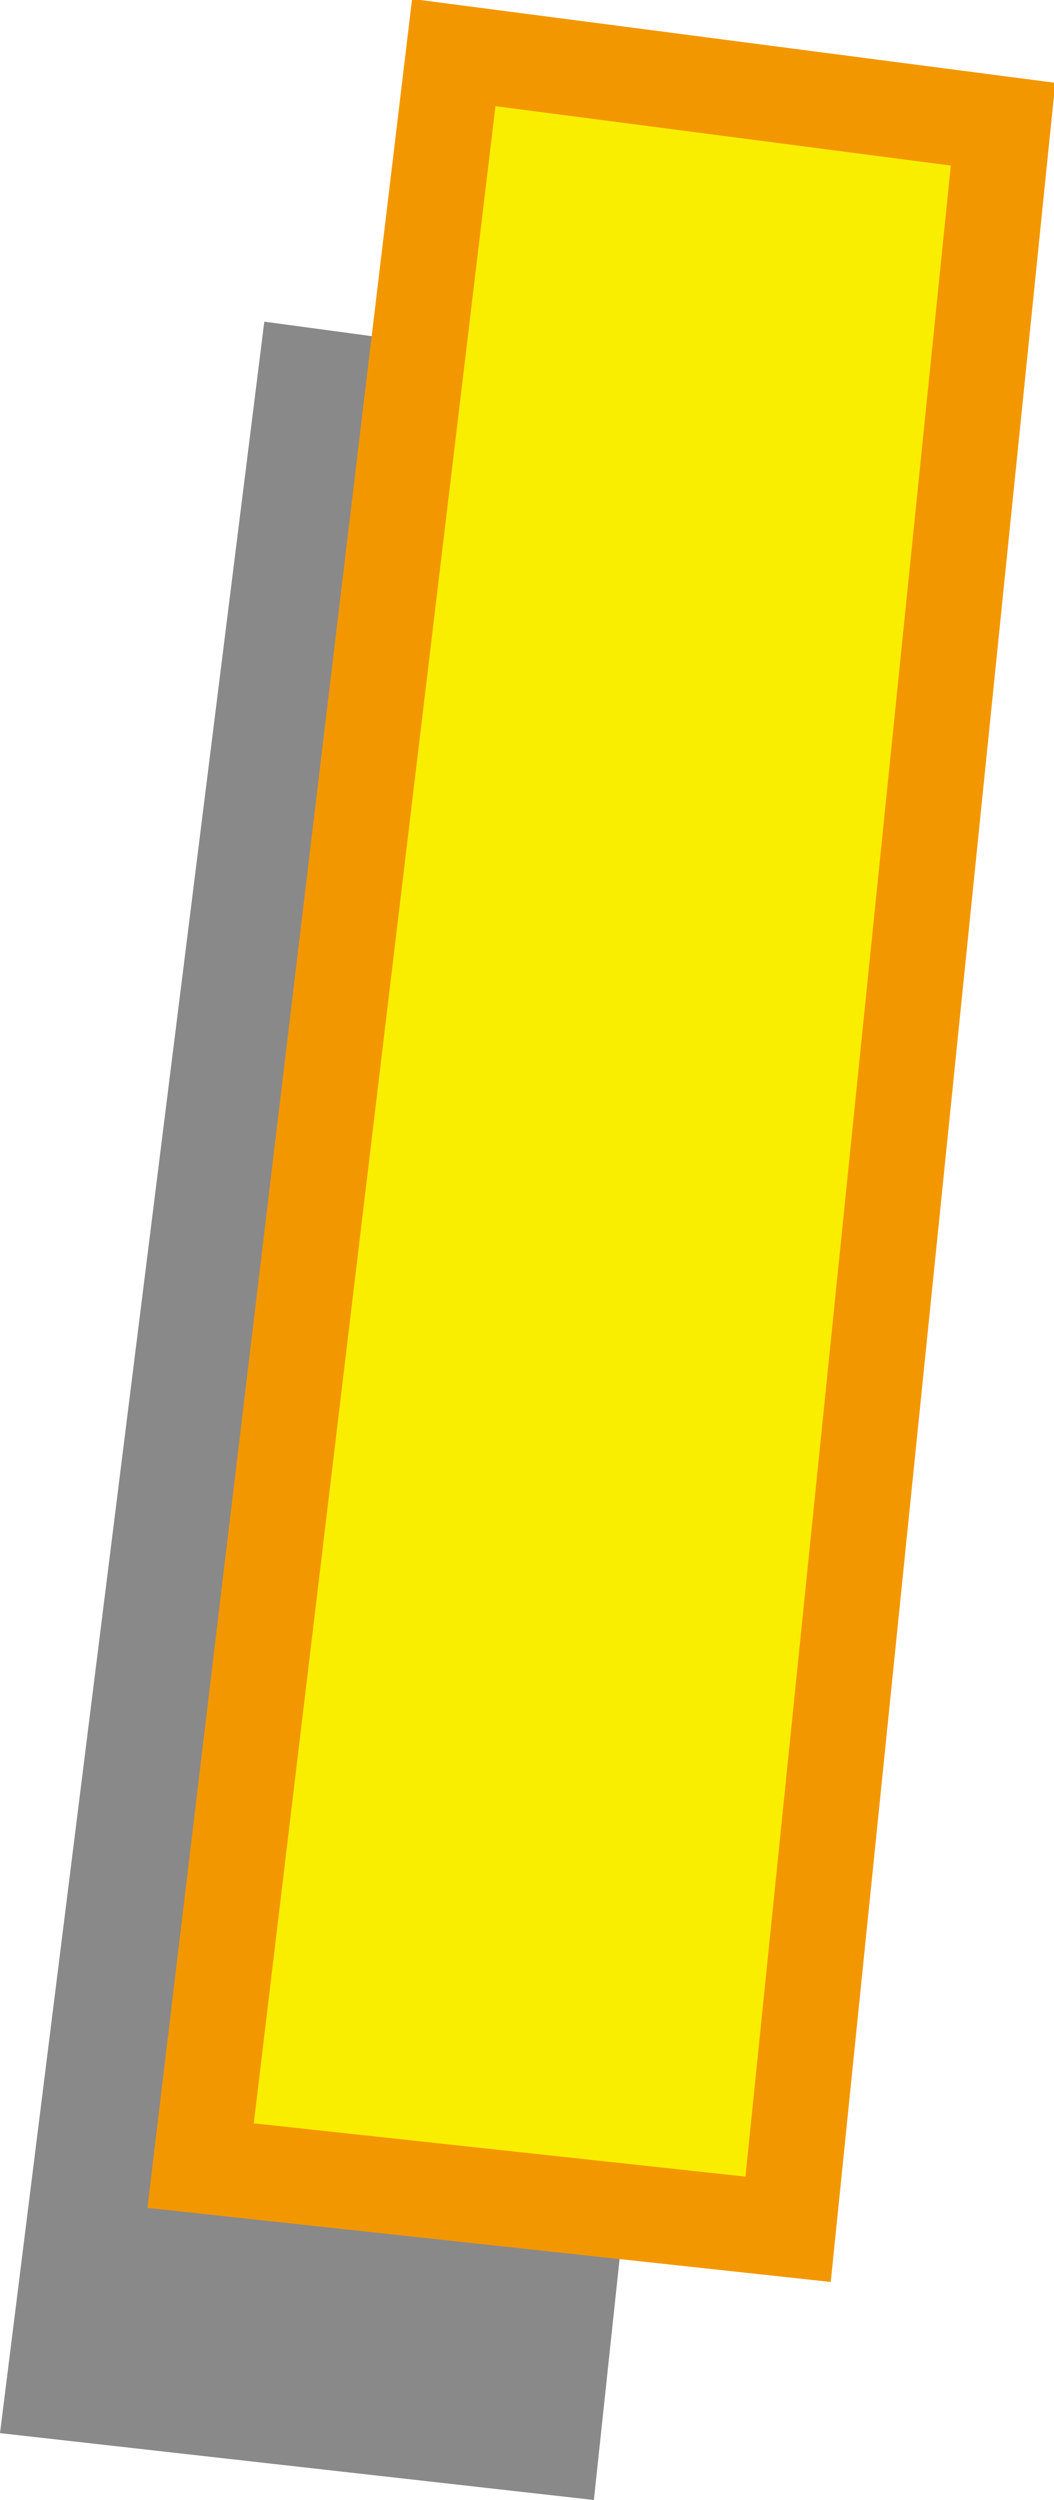
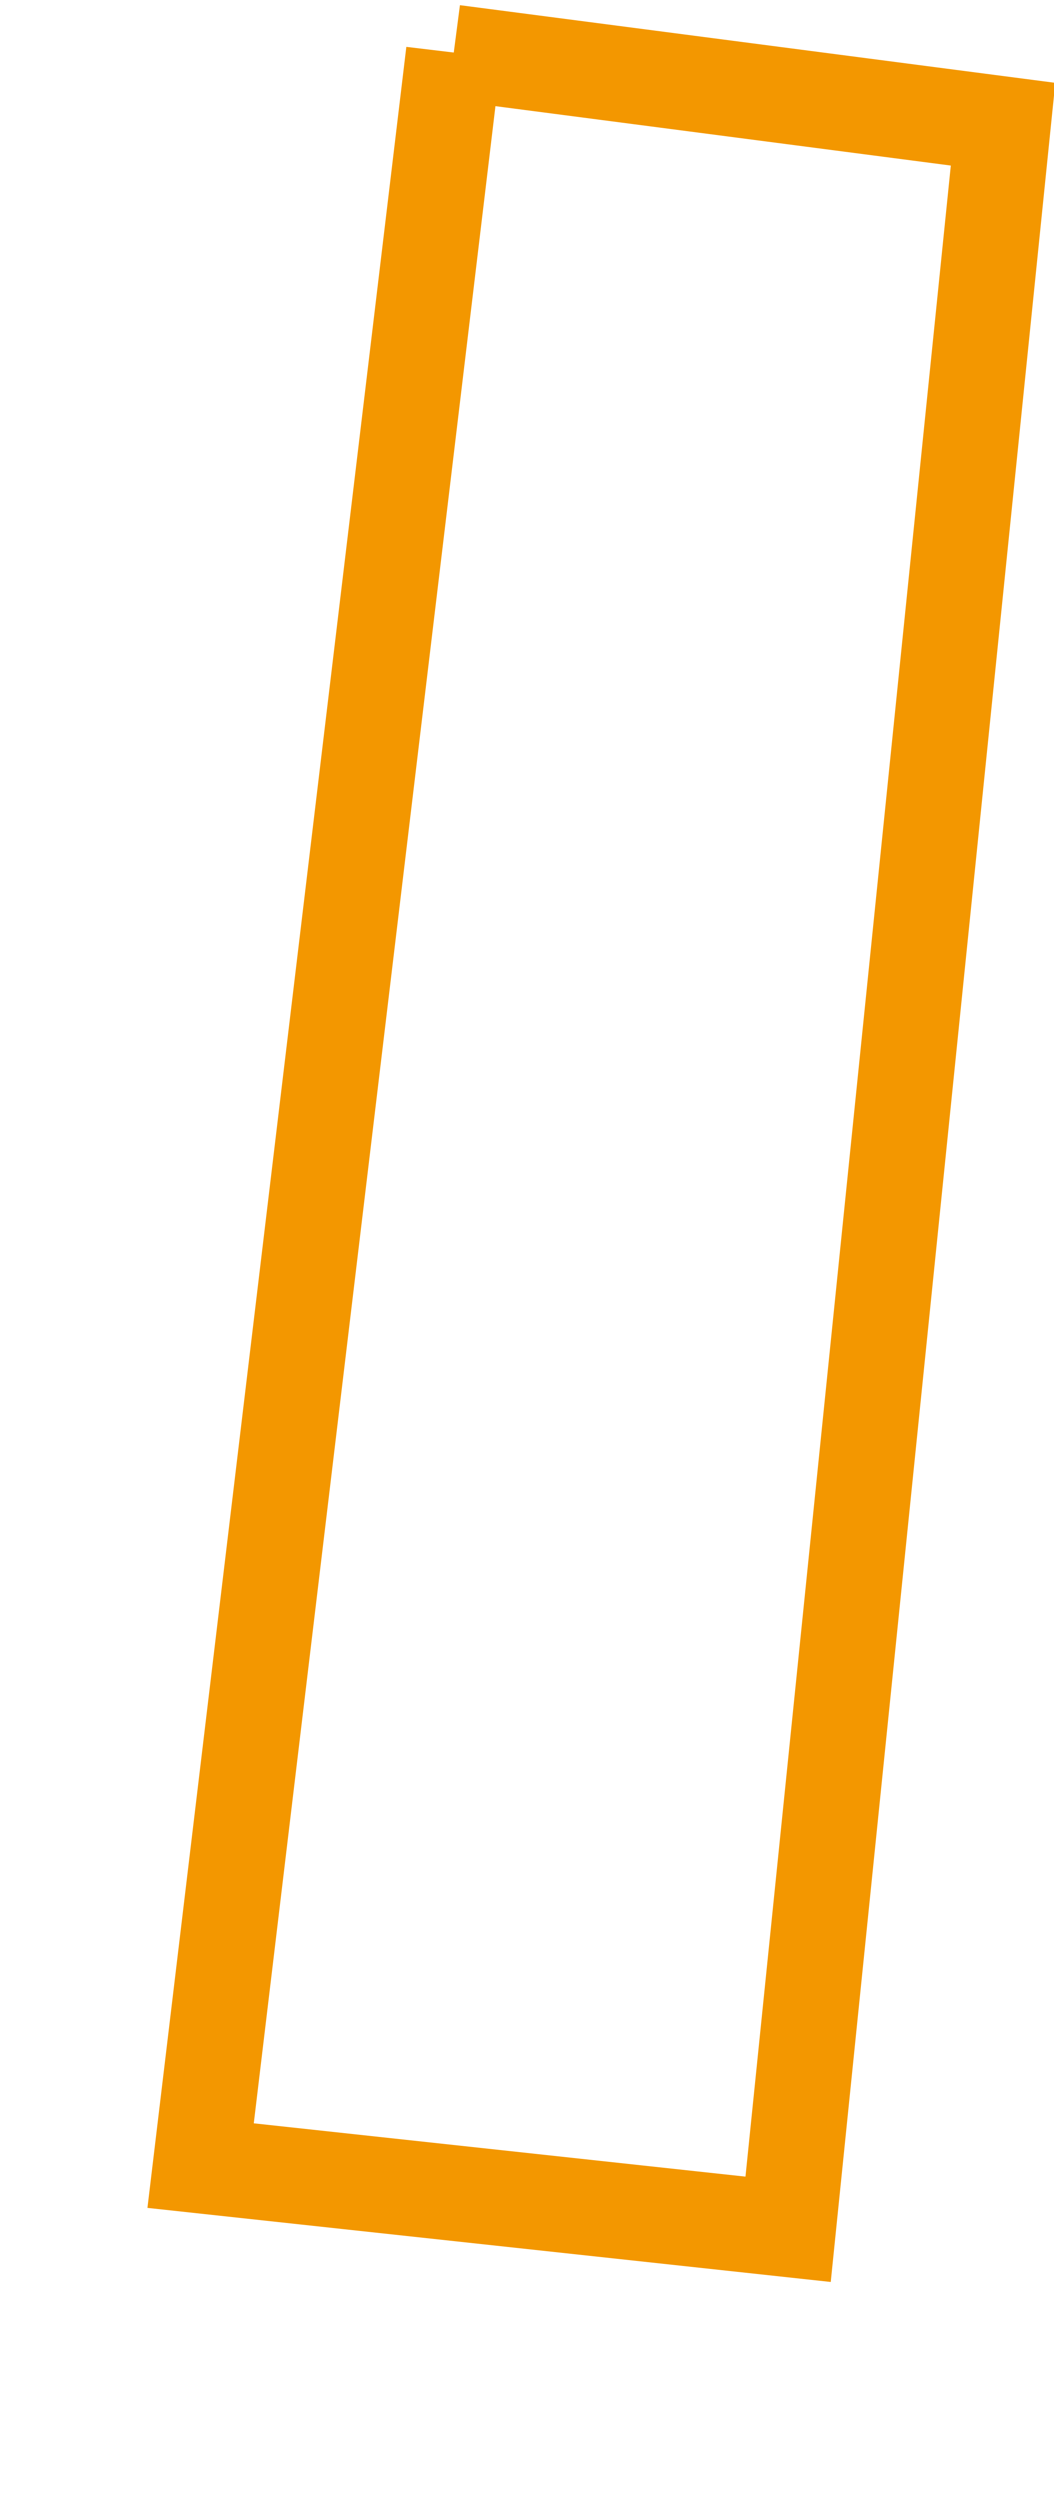
<svg xmlns="http://www.w3.org/2000/svg" height="78.5px" width="33.1px">
  <g transform="matrix(1.0, 0.0, 0.0, 1.0, 15.75, 40.05)">
-     <path d="M-7.45 -29.95 L9.95 -27.6 2.9 38.45 -15.75 36.35 -7.45 -29.95" fill="#898989" fill-rule="evenodd" stroke="none" />
-     <path d="M-1.5 -38.4 L15.75 -36.15 9.0 29.95 -9.45 27.95 -1.5 -38.4" fill="#faee00" fill-rule="evenodd" stroke="none" />
-     <path d="M-1.5 -38.4 L-9.45 27.95 9.0 29.95 15.75 -36.15 -1.5 -38.4 Z" fill="none" stroke="#f39700" stroke-linecap="butt" stroke-linejoin="miter-clip" stroke-miterlimit="4.0" stroke-width="3.0" />
+     <path d="M-1.5 -38.4 L-9.45 27.95 9.0 29.95 15.75 -36.15 -1.5 -38.4 " fill="none" stroke="#f39700" stroke-linecap="butt" stroke-linejoin="miter-clip" stroke-miterlimit="4.0" stroke-width="3.0" />
  </g>
</svg>